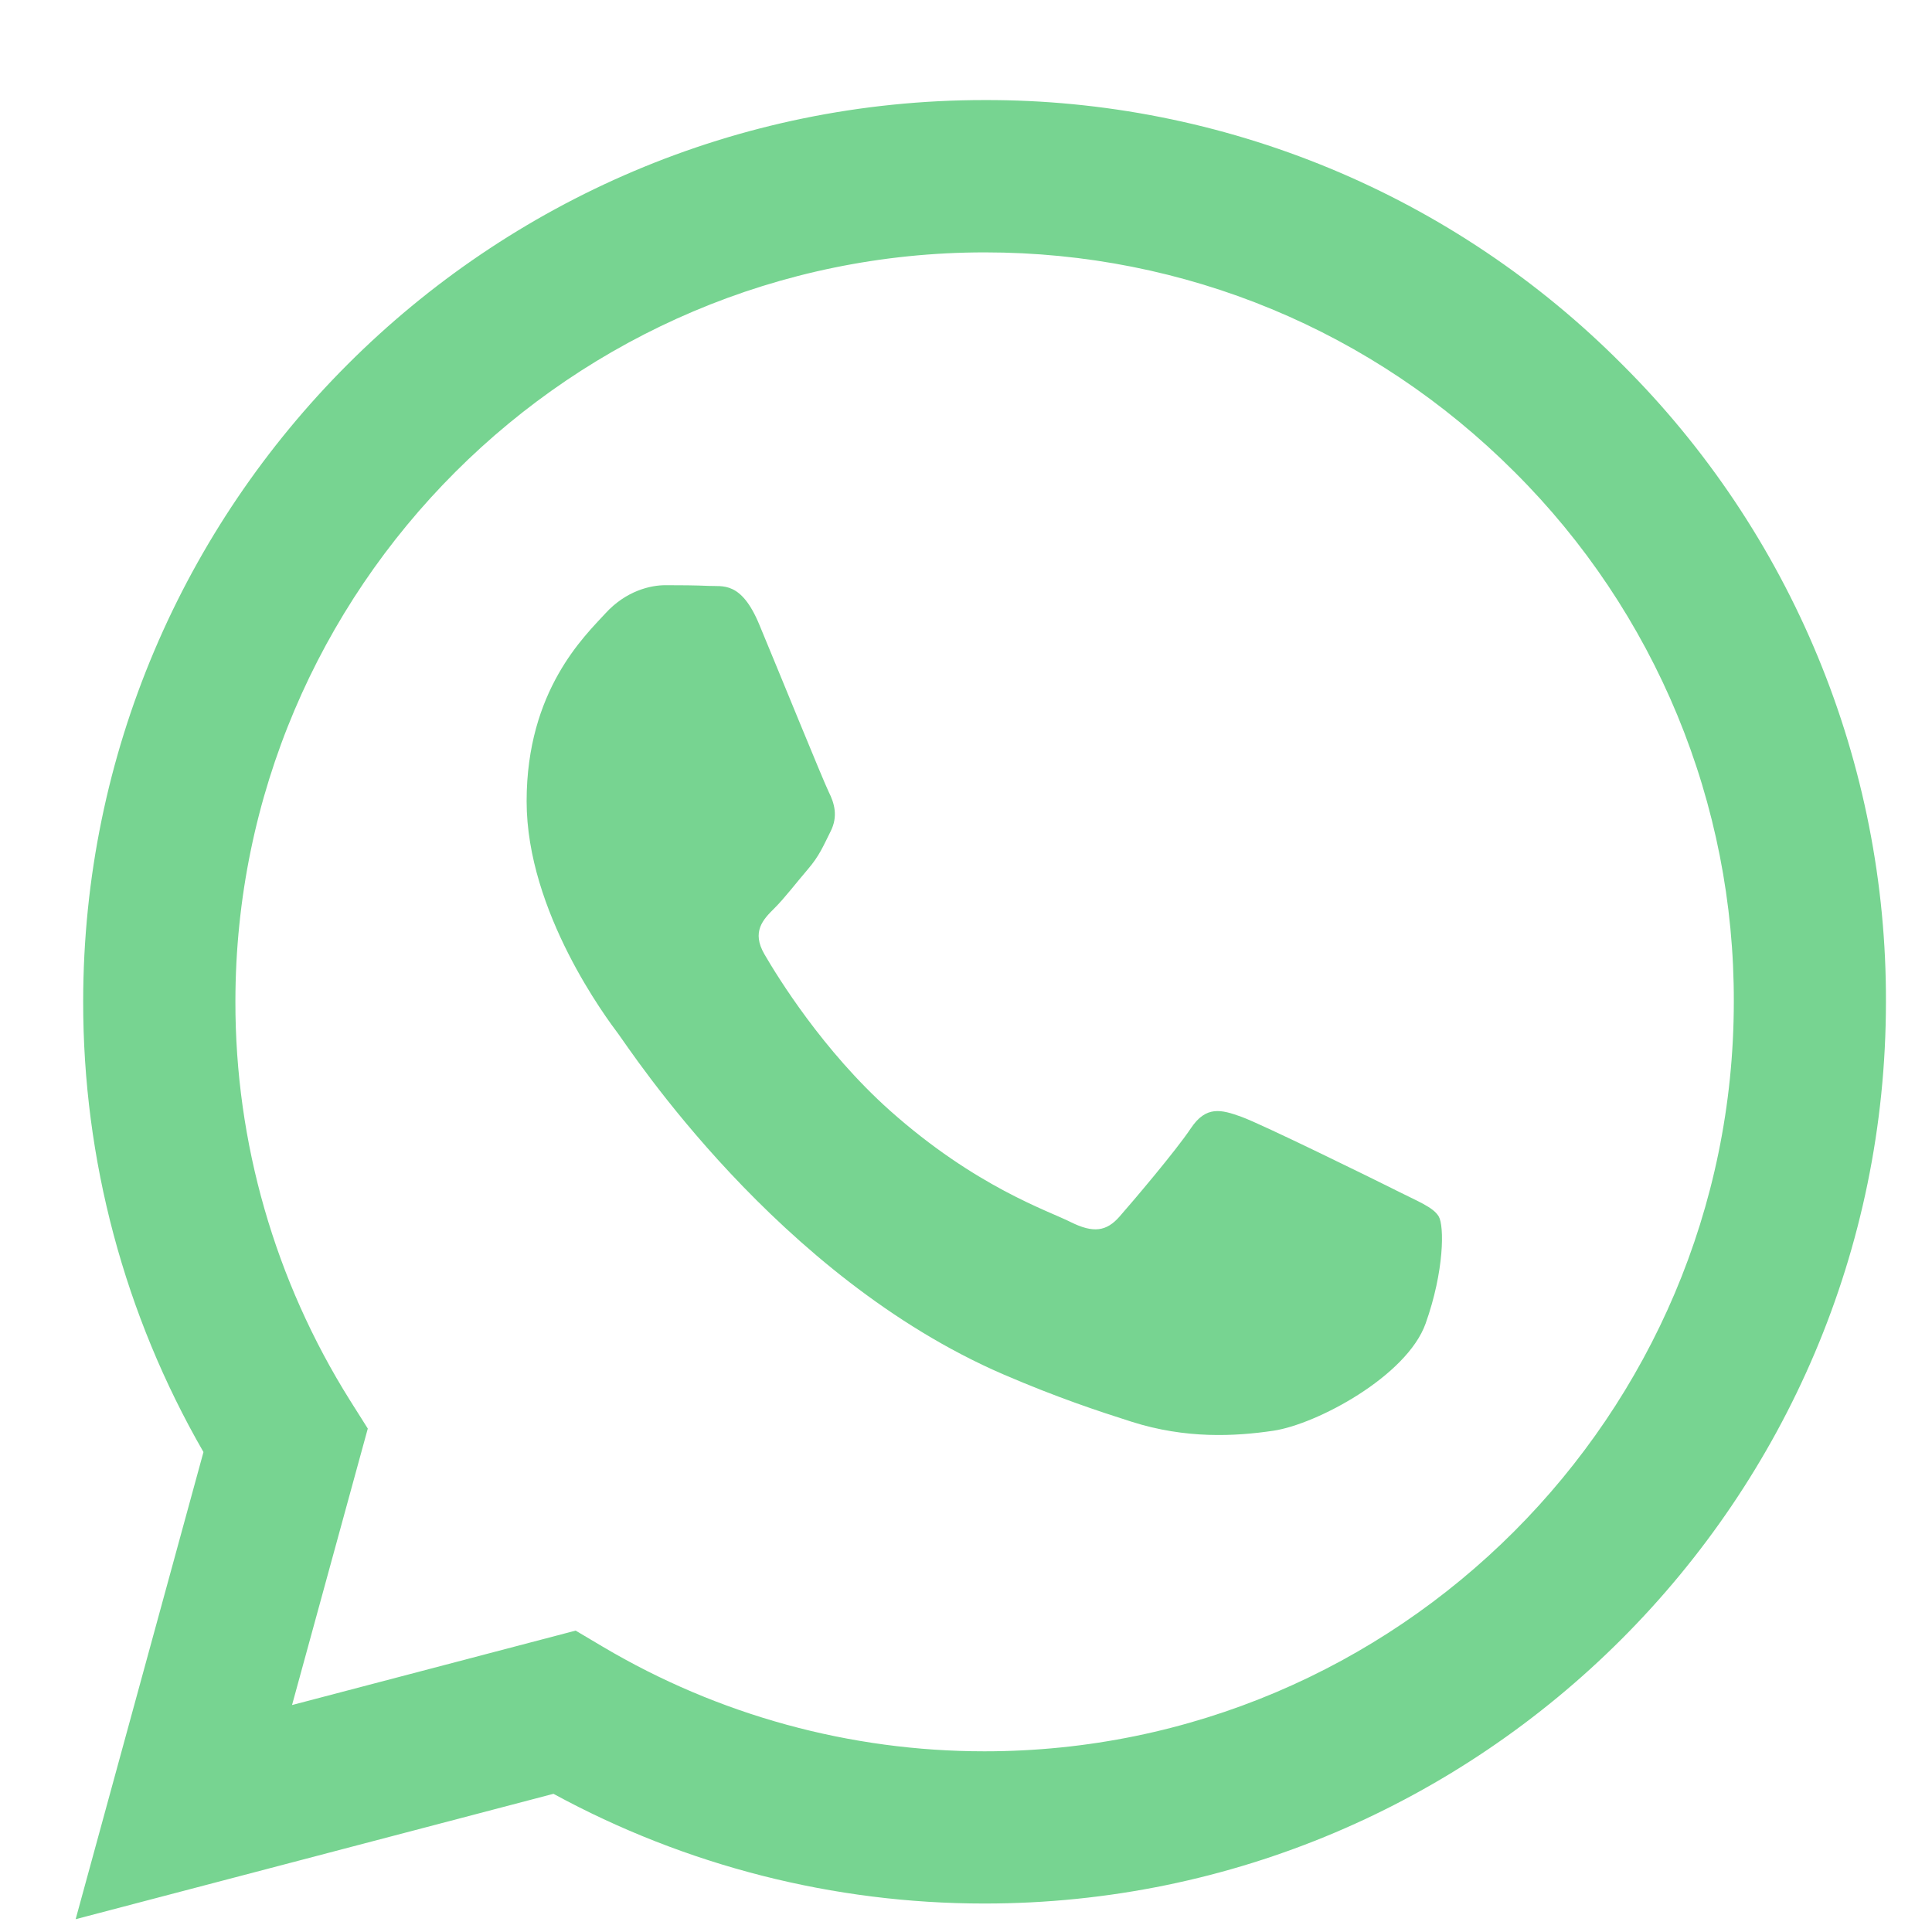
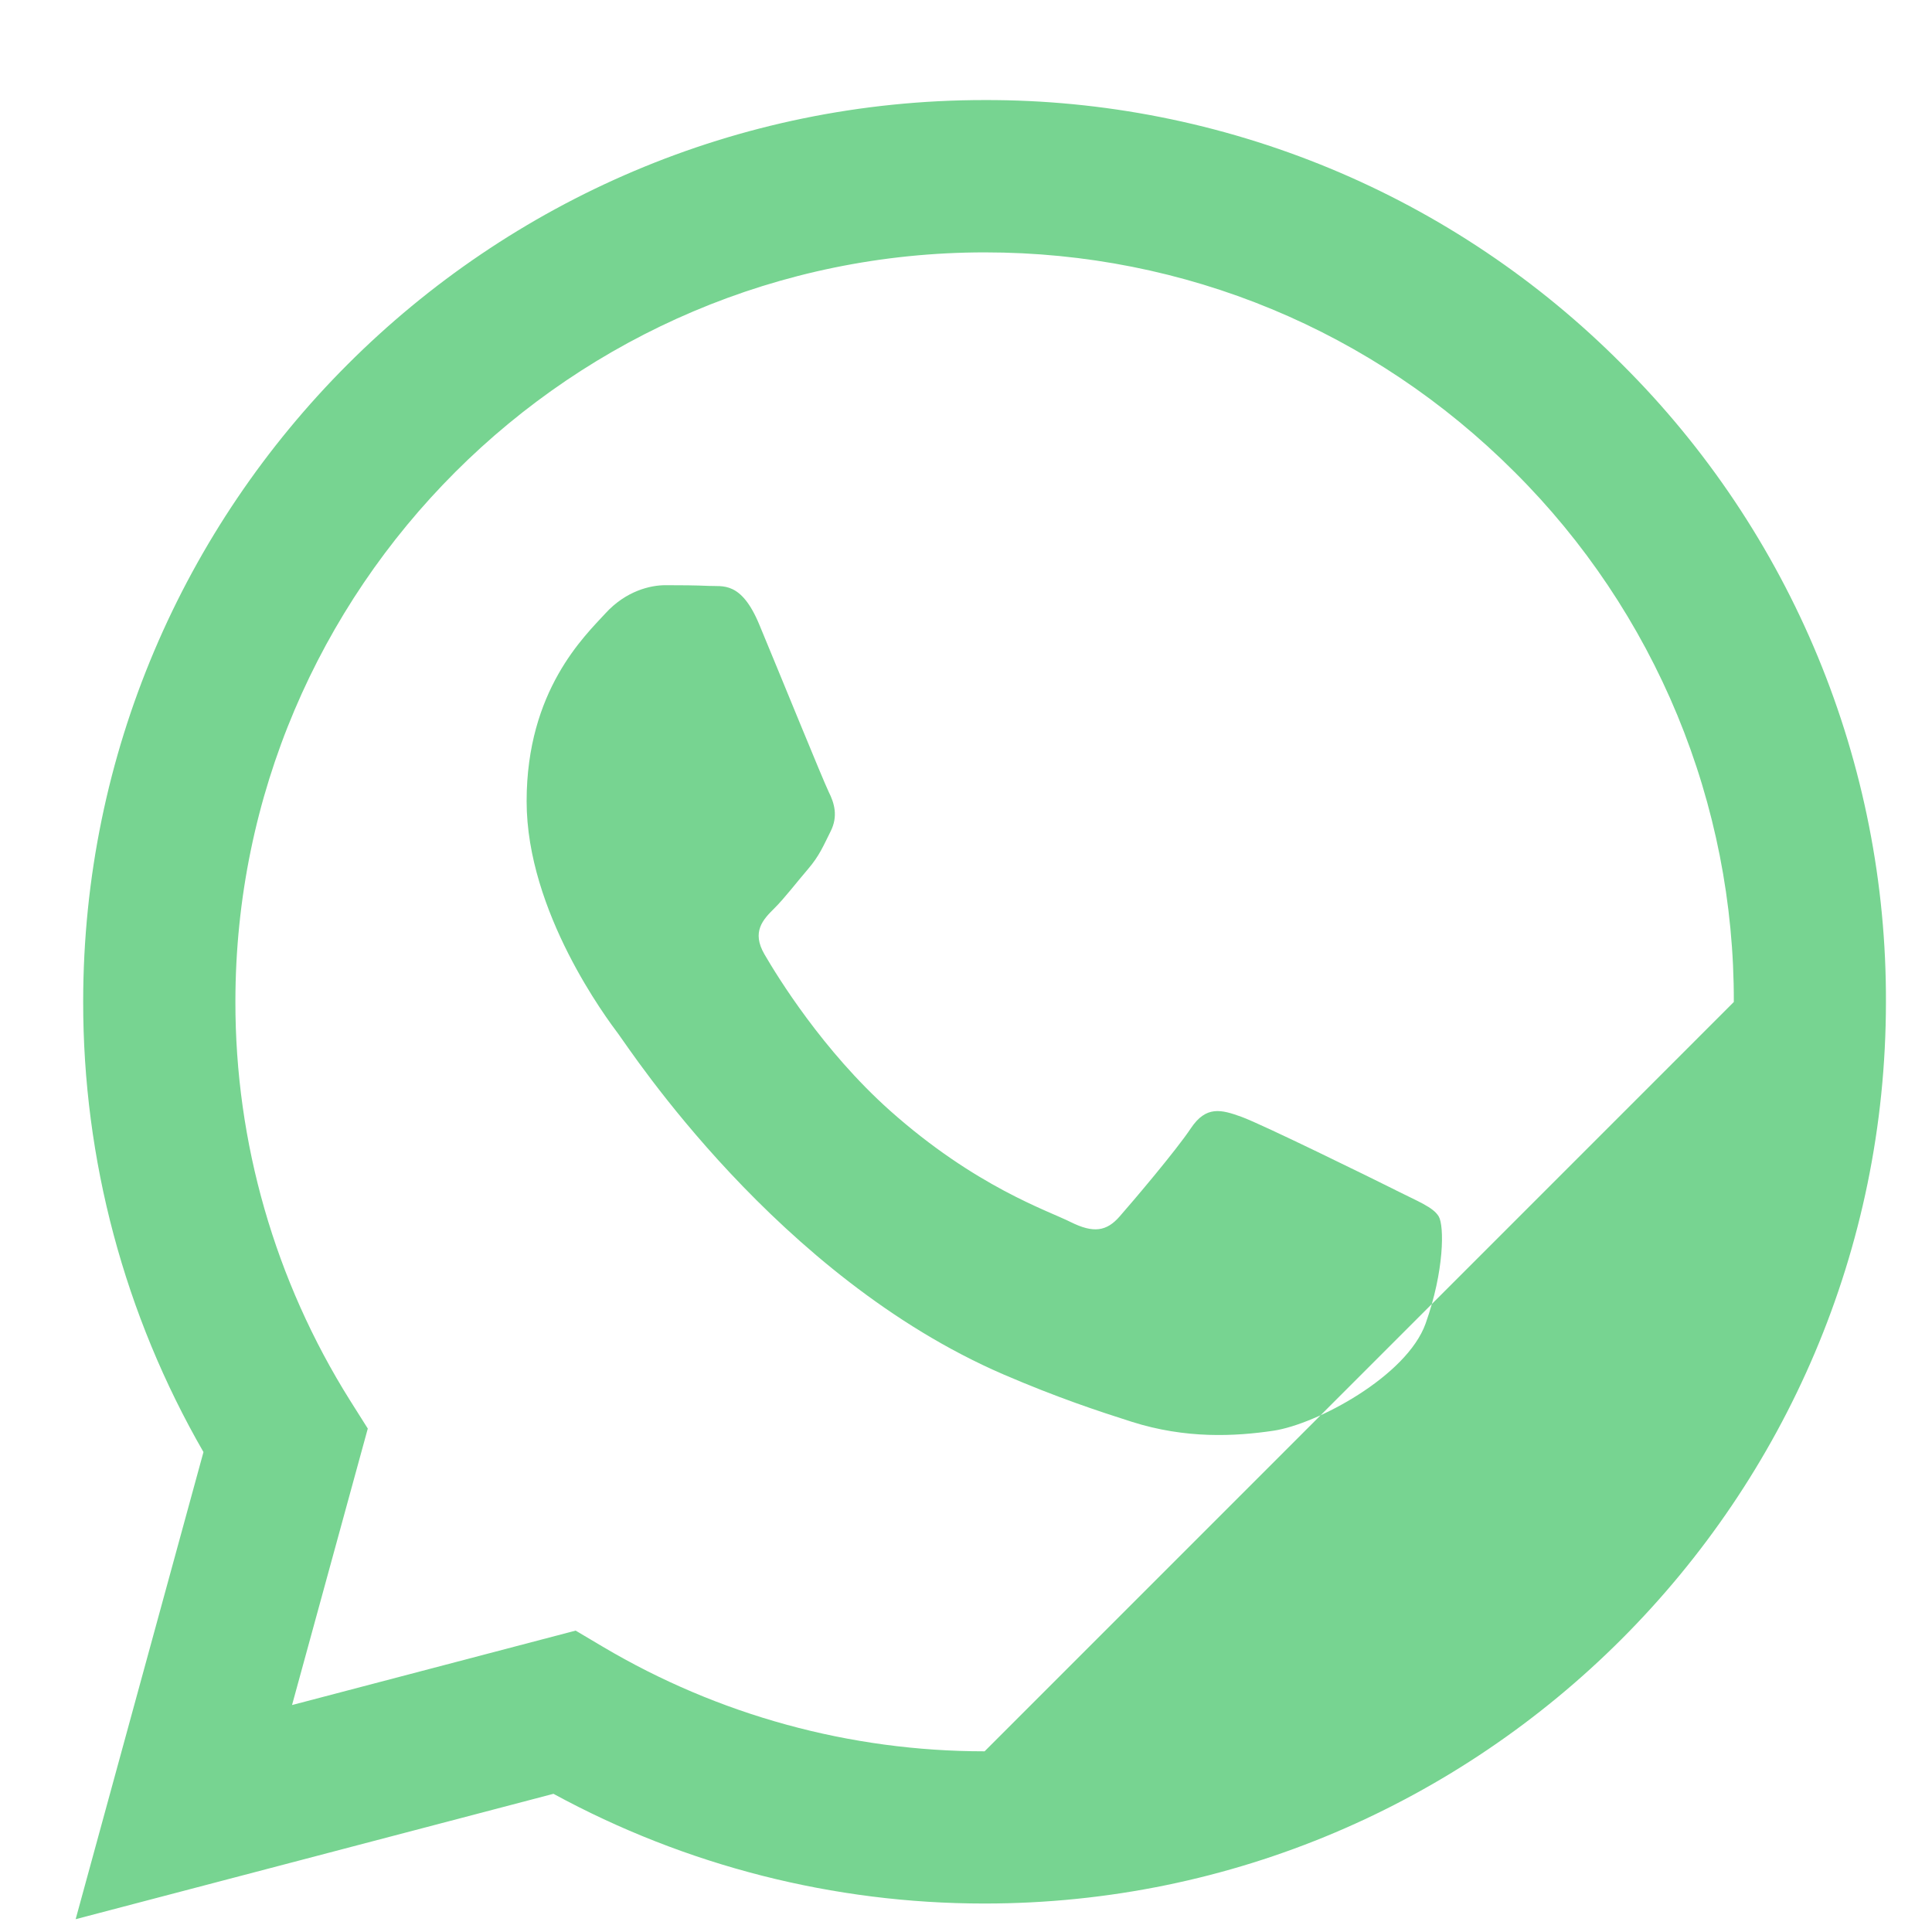
<svg xmlns="http://www.w3.org/2000/svg" width="19" height="19" viewBox="0 0 19 19" fill="none">
-   <path fill-rule="evenodd" clip-rule="evenodd" d="M13.725 11.704C13.503 11.593 12.414 11.058 12.211 10.984C12.008 10.91 11.861 10.873 11.712 11.095C11.565 11.316 11.14 11.816 11.011 11.963C10.882 12.111 10.753 12.129 10.531 12.019C10.31 11.907 9.596 11.674 8.75 10.92C8.092 10.332 7.647 9.607 7.518 9.385C7.389 9.163 7.504 9.043 7.615 8.933C7.715 8.834 7.836 8.675 7.947 8.546C8.058 8.416 8.095 8.323 8.169 8.175C8.243 8.028 8.206 7.899 8.15 7.788C8.095 7.676 7.652 6.586 7.467 6.142C7.288 5.711 7.105 5.77 6.969 5.762C6.84 5.756 6.692 5.755 6.544 5.755C6.397 5.755 6.157 5.81 5.954 6.032C5.751 6.254 5.179 6.789 5.179 7.88C5.179 8.97 5.972 10.023 6.083 10.171C6.194 10.319 7.645 12.556 9.867 13.516C10.396 13.744 10.808 13.88 11.129 13.982C11.66 14.151 12.143 14.127 12.525 14.07C12.95 14.006 13.835 13.534 14.02 13.016C14.204 12.499 14.204 12.056 14.149 11.963C14.094 11.871 13.946 11.816 13.724 11.704H13.725ZM9.683 17.223H9.68C8.36 17.223 7.065 16.868 5.929 16.195L5.661 16.036L2.872 16.768L3.617 14.049L3.441 13.77C2.704 12.595 2.313 11.236 2.315 9.849C2.317 5.787 5.622 2.482 9.686 2.482C11.654 2.482 13.504 3.25 14.895 4.642C15.581 5.325 16.125 6.138 16.495 7.032C16.865 7.927 17.054 8.886 17.051 9.854C17.049 13.917 13.744 17.223 9.683 17.223ZM15.953 3.584C15.132 2.758 14.155 2.102 13.079 1.656C12.002 1.21 10.848 0.981 9.682 0.984C4.797 0.984 0.82 4.961 0.818 9.848C0.816 11.404 1.224 12.932 2.001 14.28L0.744 18.874L5.443 17.641C6.743 18.349 8.199 18.72 9.679 18.72H9.683C14.568 18.72 18.546 14.743 18.547 9.855C18.551 8.69 18.323 7.536 17.878 6.46C17.433 5.384 16.779 4.406 15.953 3.584Z" fill="#77D491" />
+   <path fill-rule="evenodd" clip-rule="evenodd" d="M13.725 11.704C13.503 11.593 12.414 11.058 12.211 10.984C12.008 10.91 11.861 10.873 11.712 11.095C11.565 11.316 11.14 11.816 11.011 11.963C10.882 12.111 10.753 12.129 10.531 12.019C10.31 11.907 9.596 11.674 8.75 10.92C8.092 10.332 7.647 9.607 7.518 9.385C7.389 9.163 7.504 9.043 7.615 8.933C7.715 8.834 7.836 8.675 7.947 8.546C8.058 8.416 8.095 8.323 8.169 8.175C8.243 8.028 8.206 7.899 8.15 7.788C8.095 7.676 7.652 6.586 7.467 6.142C7.288 5.711 7.105 5.77 6.969 5.762C6.84 5.756 6.692 5.755 6.544 5.755C6.397 5.755 6.157 5.81 5.954 6.032C5.751 6.254 5.179 6.789 5.179 7.88C5.179 8.97 5.972 10.023 6.083 10.171C6.194 10.319 7.645 12.556 9.867 13.516C10.396 13.744 10.808 13.88 11.129 13.982C11.66 14.151 12.143 14.127 12.525 14.07C12.95 14.006 13.835 13.534 14.02 13.016C14.204 12.499 14.204 12.056 14.149 11.963C14.094 11.871 13.946 11.816 13.724 11.704H13.725ZM9.683 17.223H9.68C8.36 17.223 7.065 16.868 5.929 16.195L5.661 16.036L2.872 16.768L3.617 14.049L3.441 13.77C2.704 12.595 2.313 11.236 2.315 9.849C2.317 5.787 5.622 2.482 9.686 2.482C11.654 2.482 13.504 3.25 14.895 4.642C15.581 5.325 16.125 6.138 16.495 7.032C16.865 7.927 17.054 8.886 17.051 9.854ZM15.953 3.584C15.132 2.758 14.155 2.102 13.079 1.656C12.002 1.21 10.848 0.981 9.682 0.984C4.797 0.984 0.82 4.961 0.818 9.848C0.816 11.404 1.224 12.932 2.001 14.28L0.744 18.874L5.443 17.641C6.743 18.349 8.199 18.72 9.679 18.72H9.683C14.568 18.72 18.546 14.743 18.547 9.855C18.551 8.69 18.323 7.536 17.878 6.46C17.433 5.384 16.779 4.406 15.953 3.584Z" fill="#77D491" />
</svg>